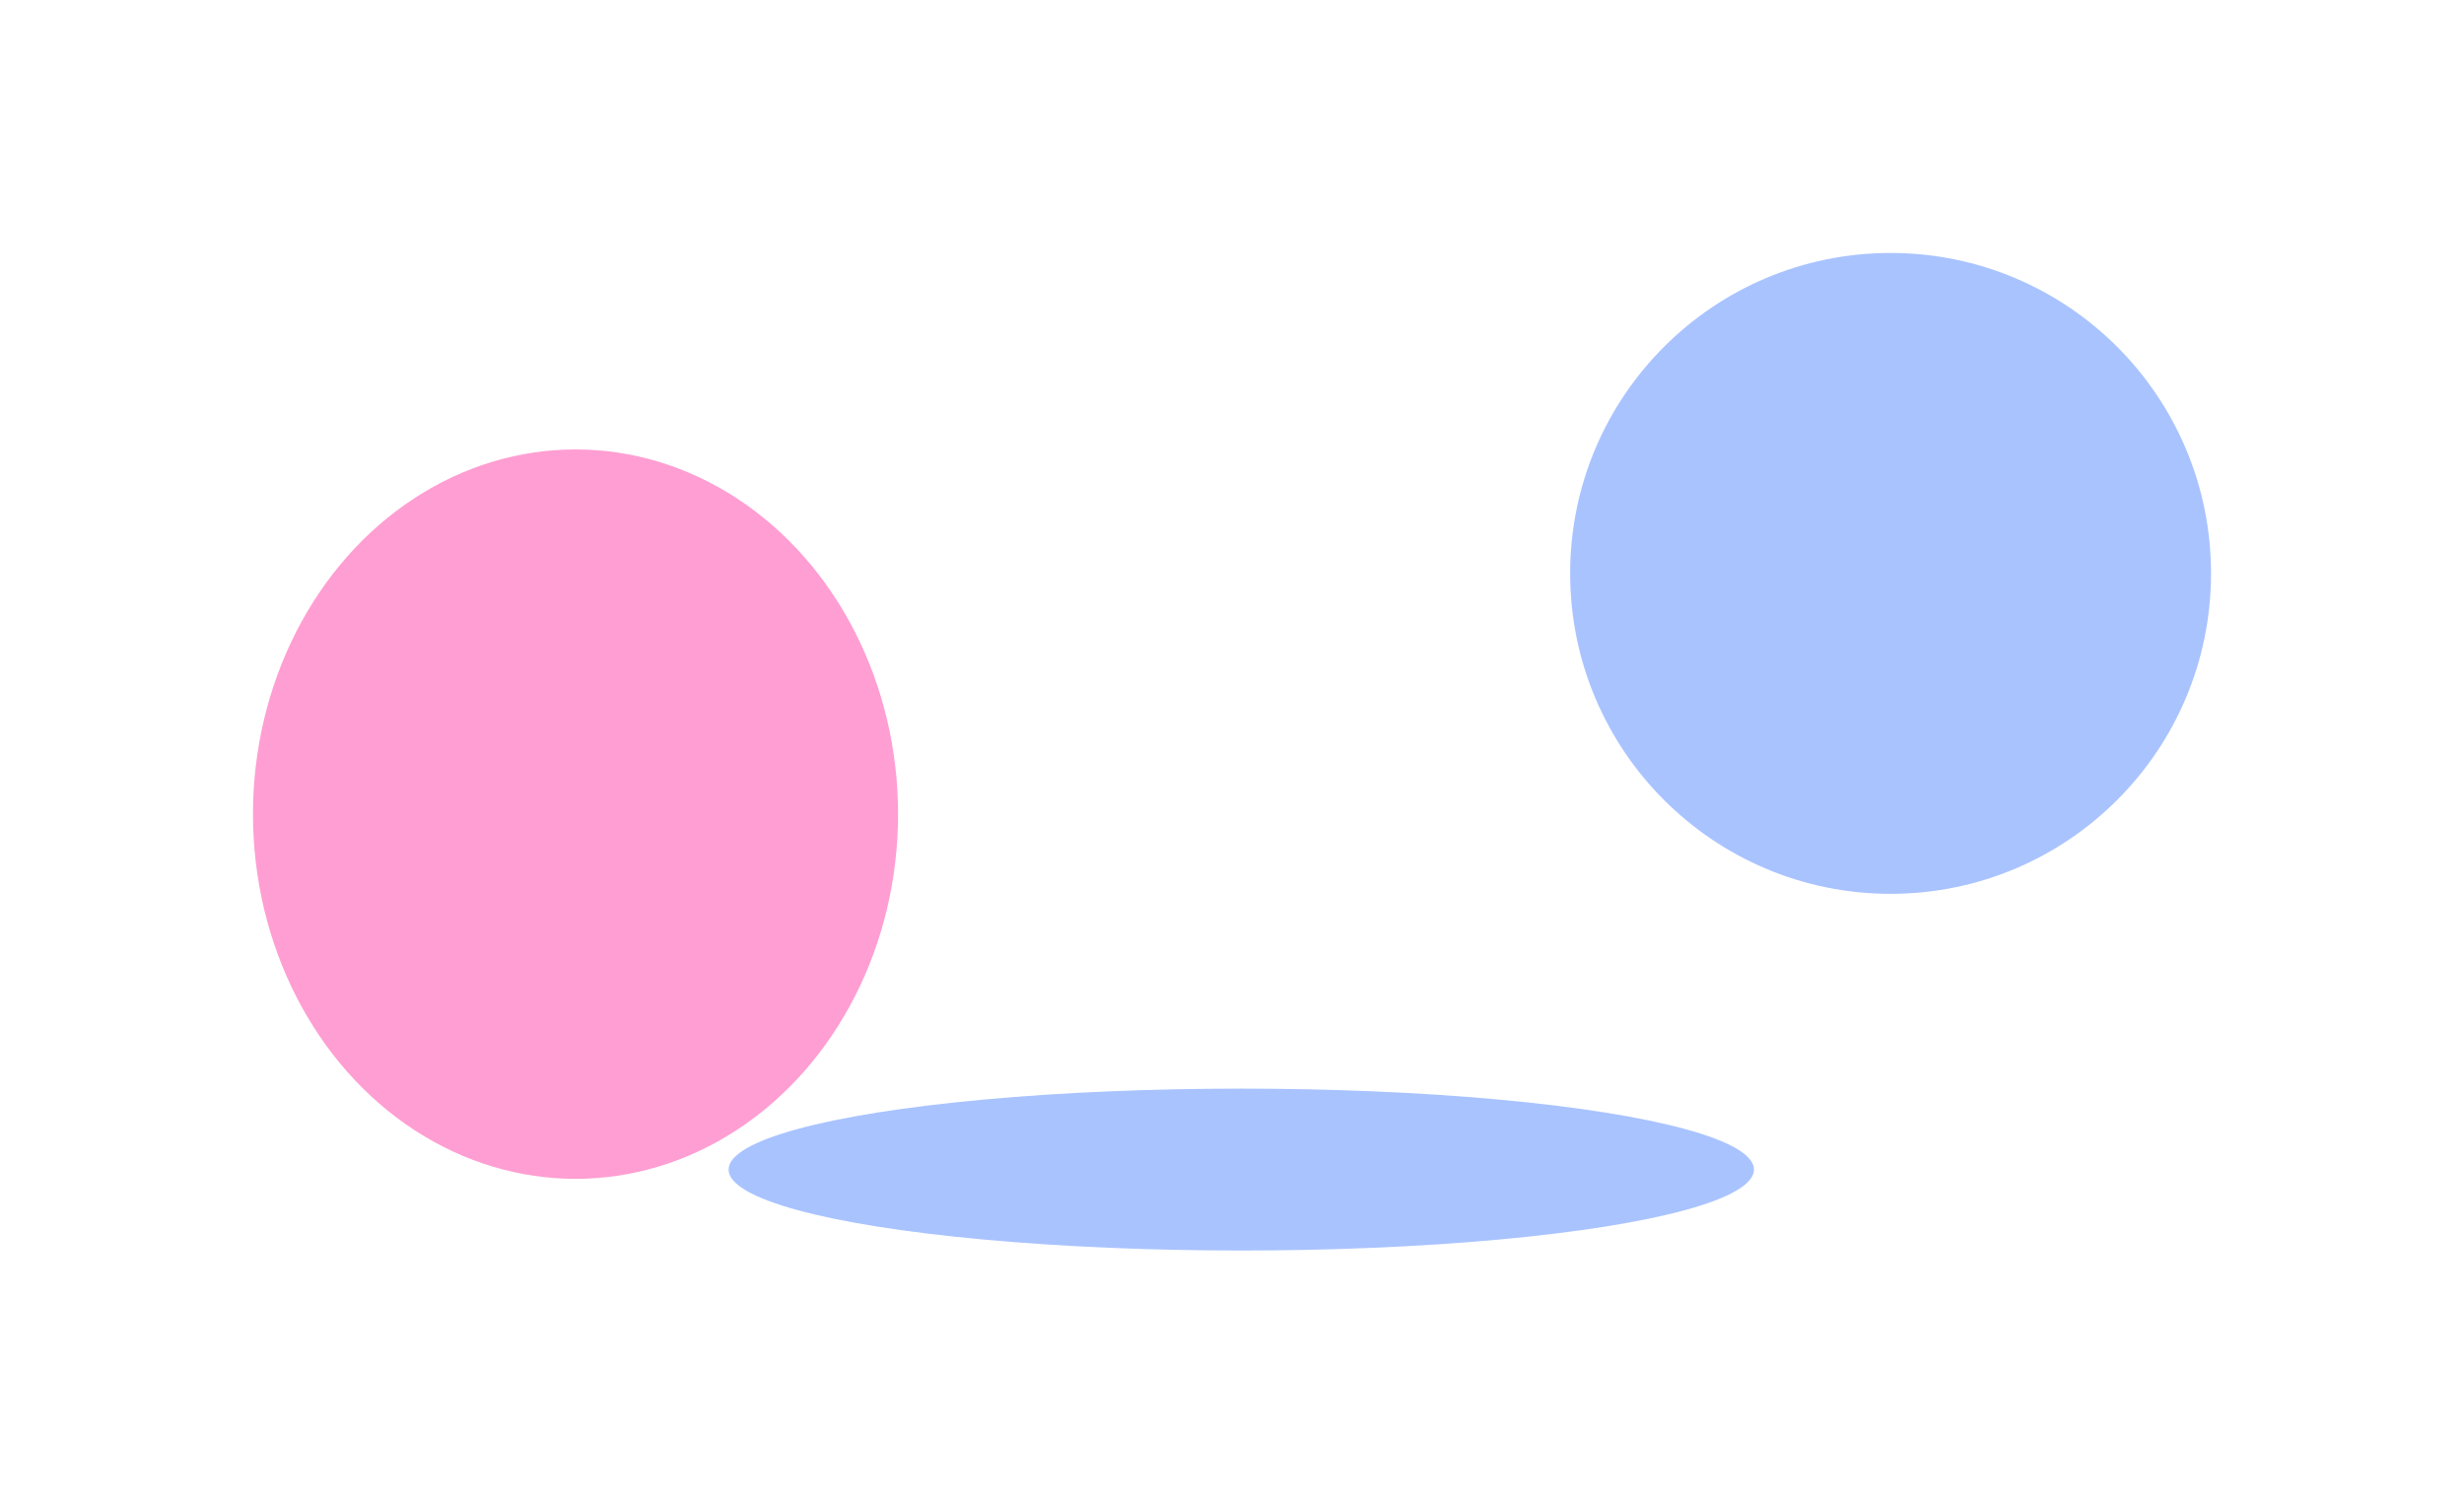
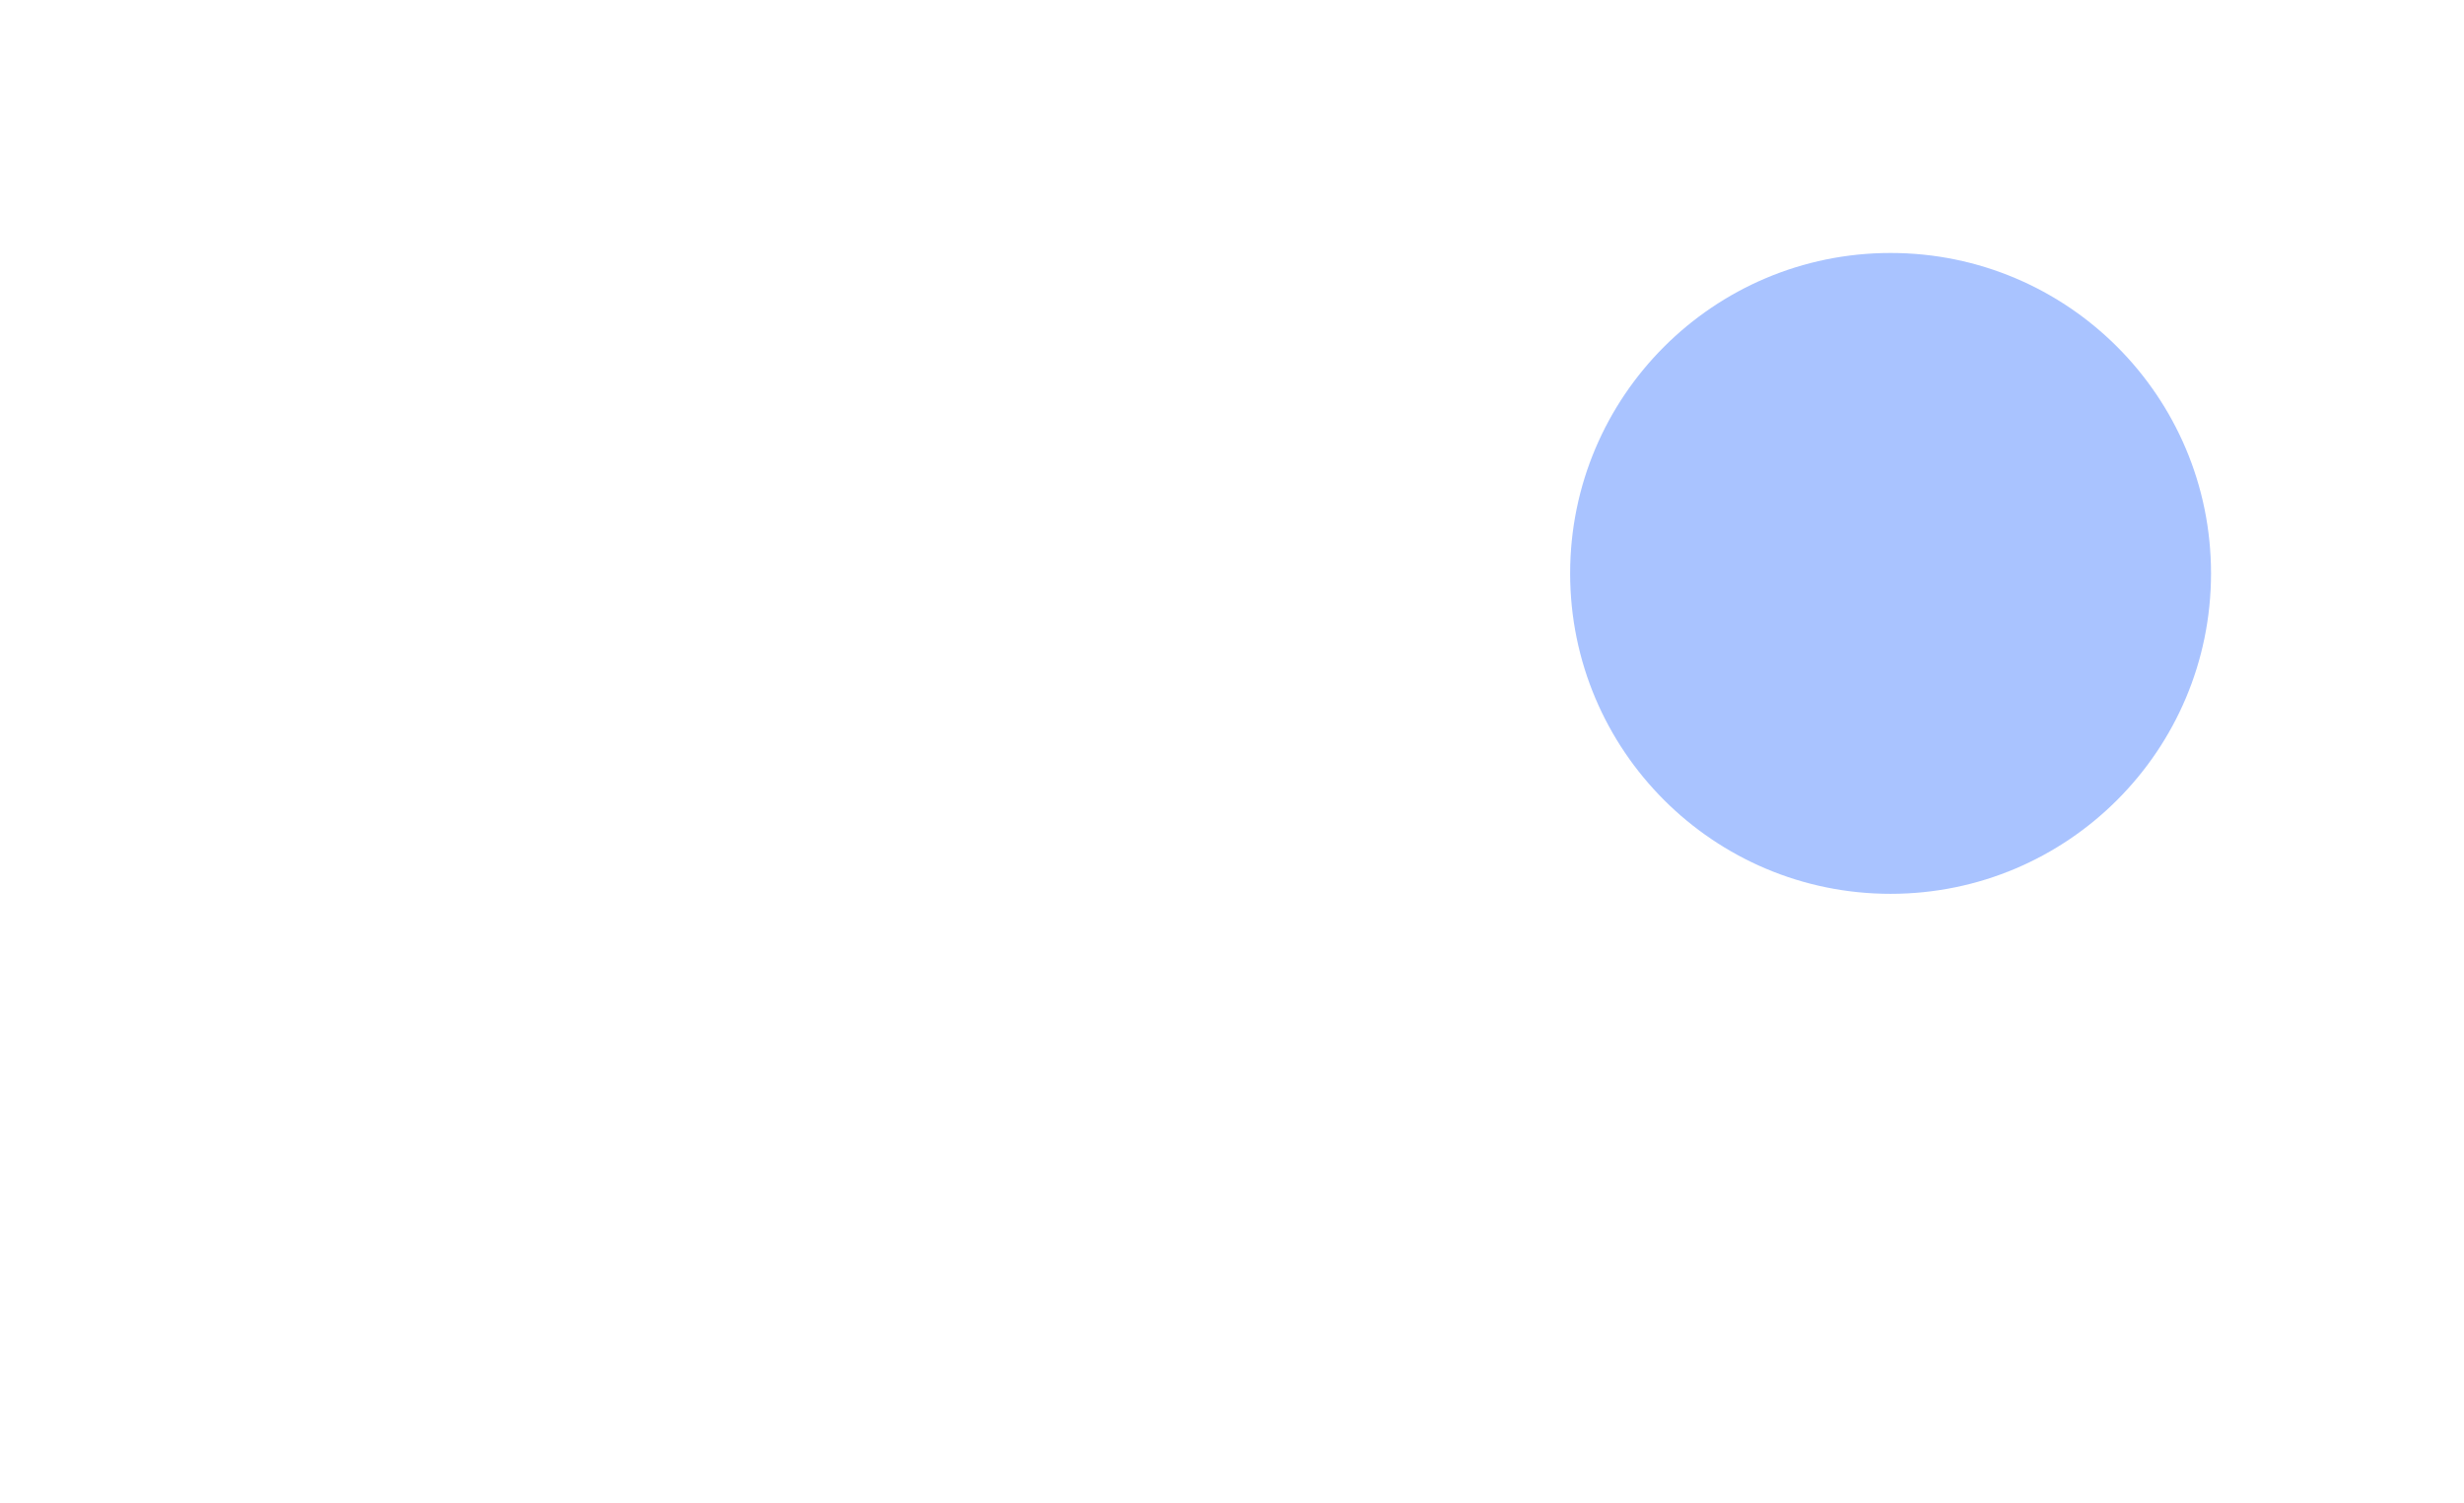
<svg xmlns="http://www.w3.org/2000/svg" width="2922" height="1783" viewBox="0 0 2922 1783" fill="none">
  <g opacity="0.38" filter="url(#filter0_f_237_10698)">
-     <ellipse cx="1472" cy="1387" rx="608" ry="96" fill="#1C62FF" />
-   </g>
+     </g>
  <g opacity="0.38" filter="url(#filter1_f_237_10698)">
    <circle cx="2242" cy="680" r="380" fill="#1C62FF" />
  </g>
  <g opacity="0.38" filter="url(#filter2_f_237_10698)">
-     <ellipse cx="682.5" cy="965.5" rx="382.5" ry="432.5" fill="#FF008A" />
-   </g>
+     </g>
  <defs>
    <filter id="filter0_f_237_10698" x="564" y="991" width="1816" height="792" filterUnits="userSpaceOnUse" color-interpolation-filters="sRGB">
      <feFlood flood-opacity="0" result="BackgroundImageFix" />
      <feBlend mode="normal" in="SourceGraphic" in2="BackgroundImageFix" result="shape" />
      <feGaussianBlur stdDeviation="150" result="effect1_foregroundBlur_237_10698" />
    </filter>
    <filter id="filter1_f_237_10698" x="1562" y="0" width="1360" height="1360" filterUnits="userSpaceOnUse" color-interpolation-filters="sRGB">
      <feFlood flood-opacity="0" result="BackgroundImageFix" />
      <feBlend mode="normal" in="SourceGraphic" in2="BackgroundImageFix" result="shape" />
      <feGaussianBlur stdDeviation="150" result="effect1_foregroundBlur_237_10698" />
    </filter>
    <filter id="filter2_f_237_10698" x="0" y="233" width="1365" height="1465" filterUnits="userSpaceOnUse" color-interpolation-filters="sRGB">
      <feFlood flood-opacity="0" result="BackgroundImageFix" />
      <feBlend mode="normal" in="SourceGraphic" in2="BackgroundImageFix" result="shape" />
      <feGaussianBlur stdDeviation="150" result="effect1_foregroundBlur_237_10698" />
    </filter>
  </defs>
</svg>